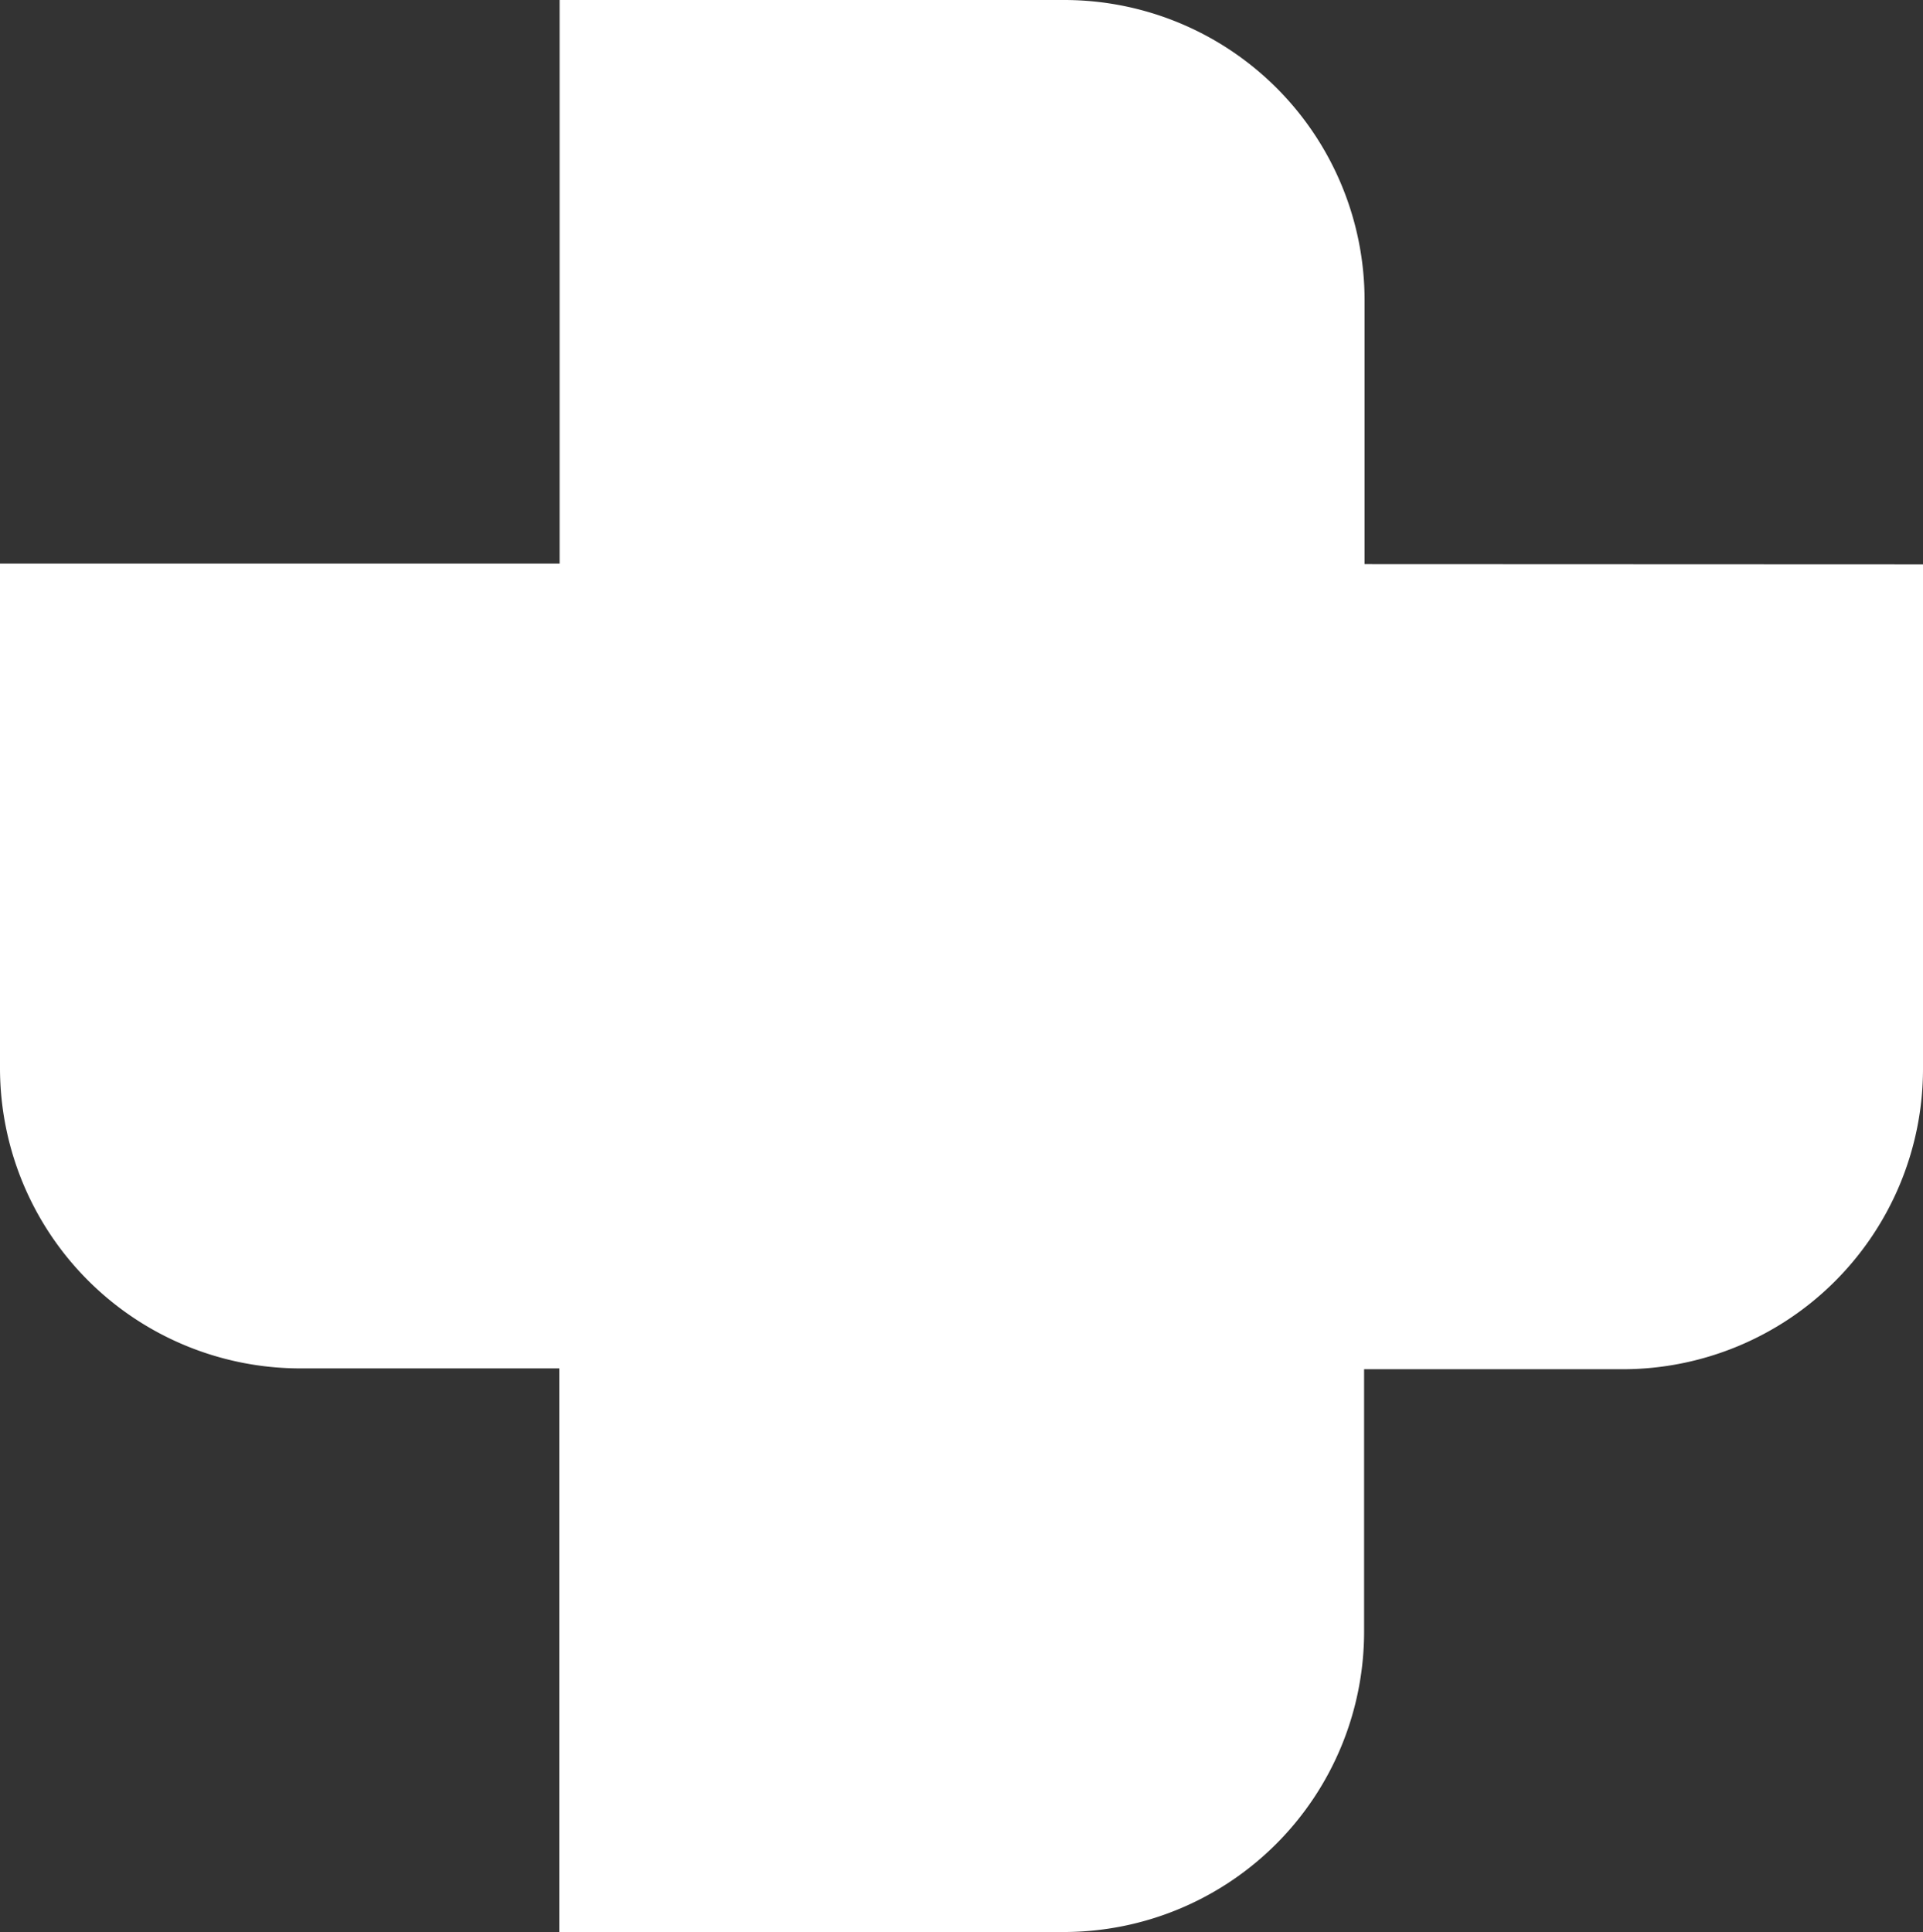
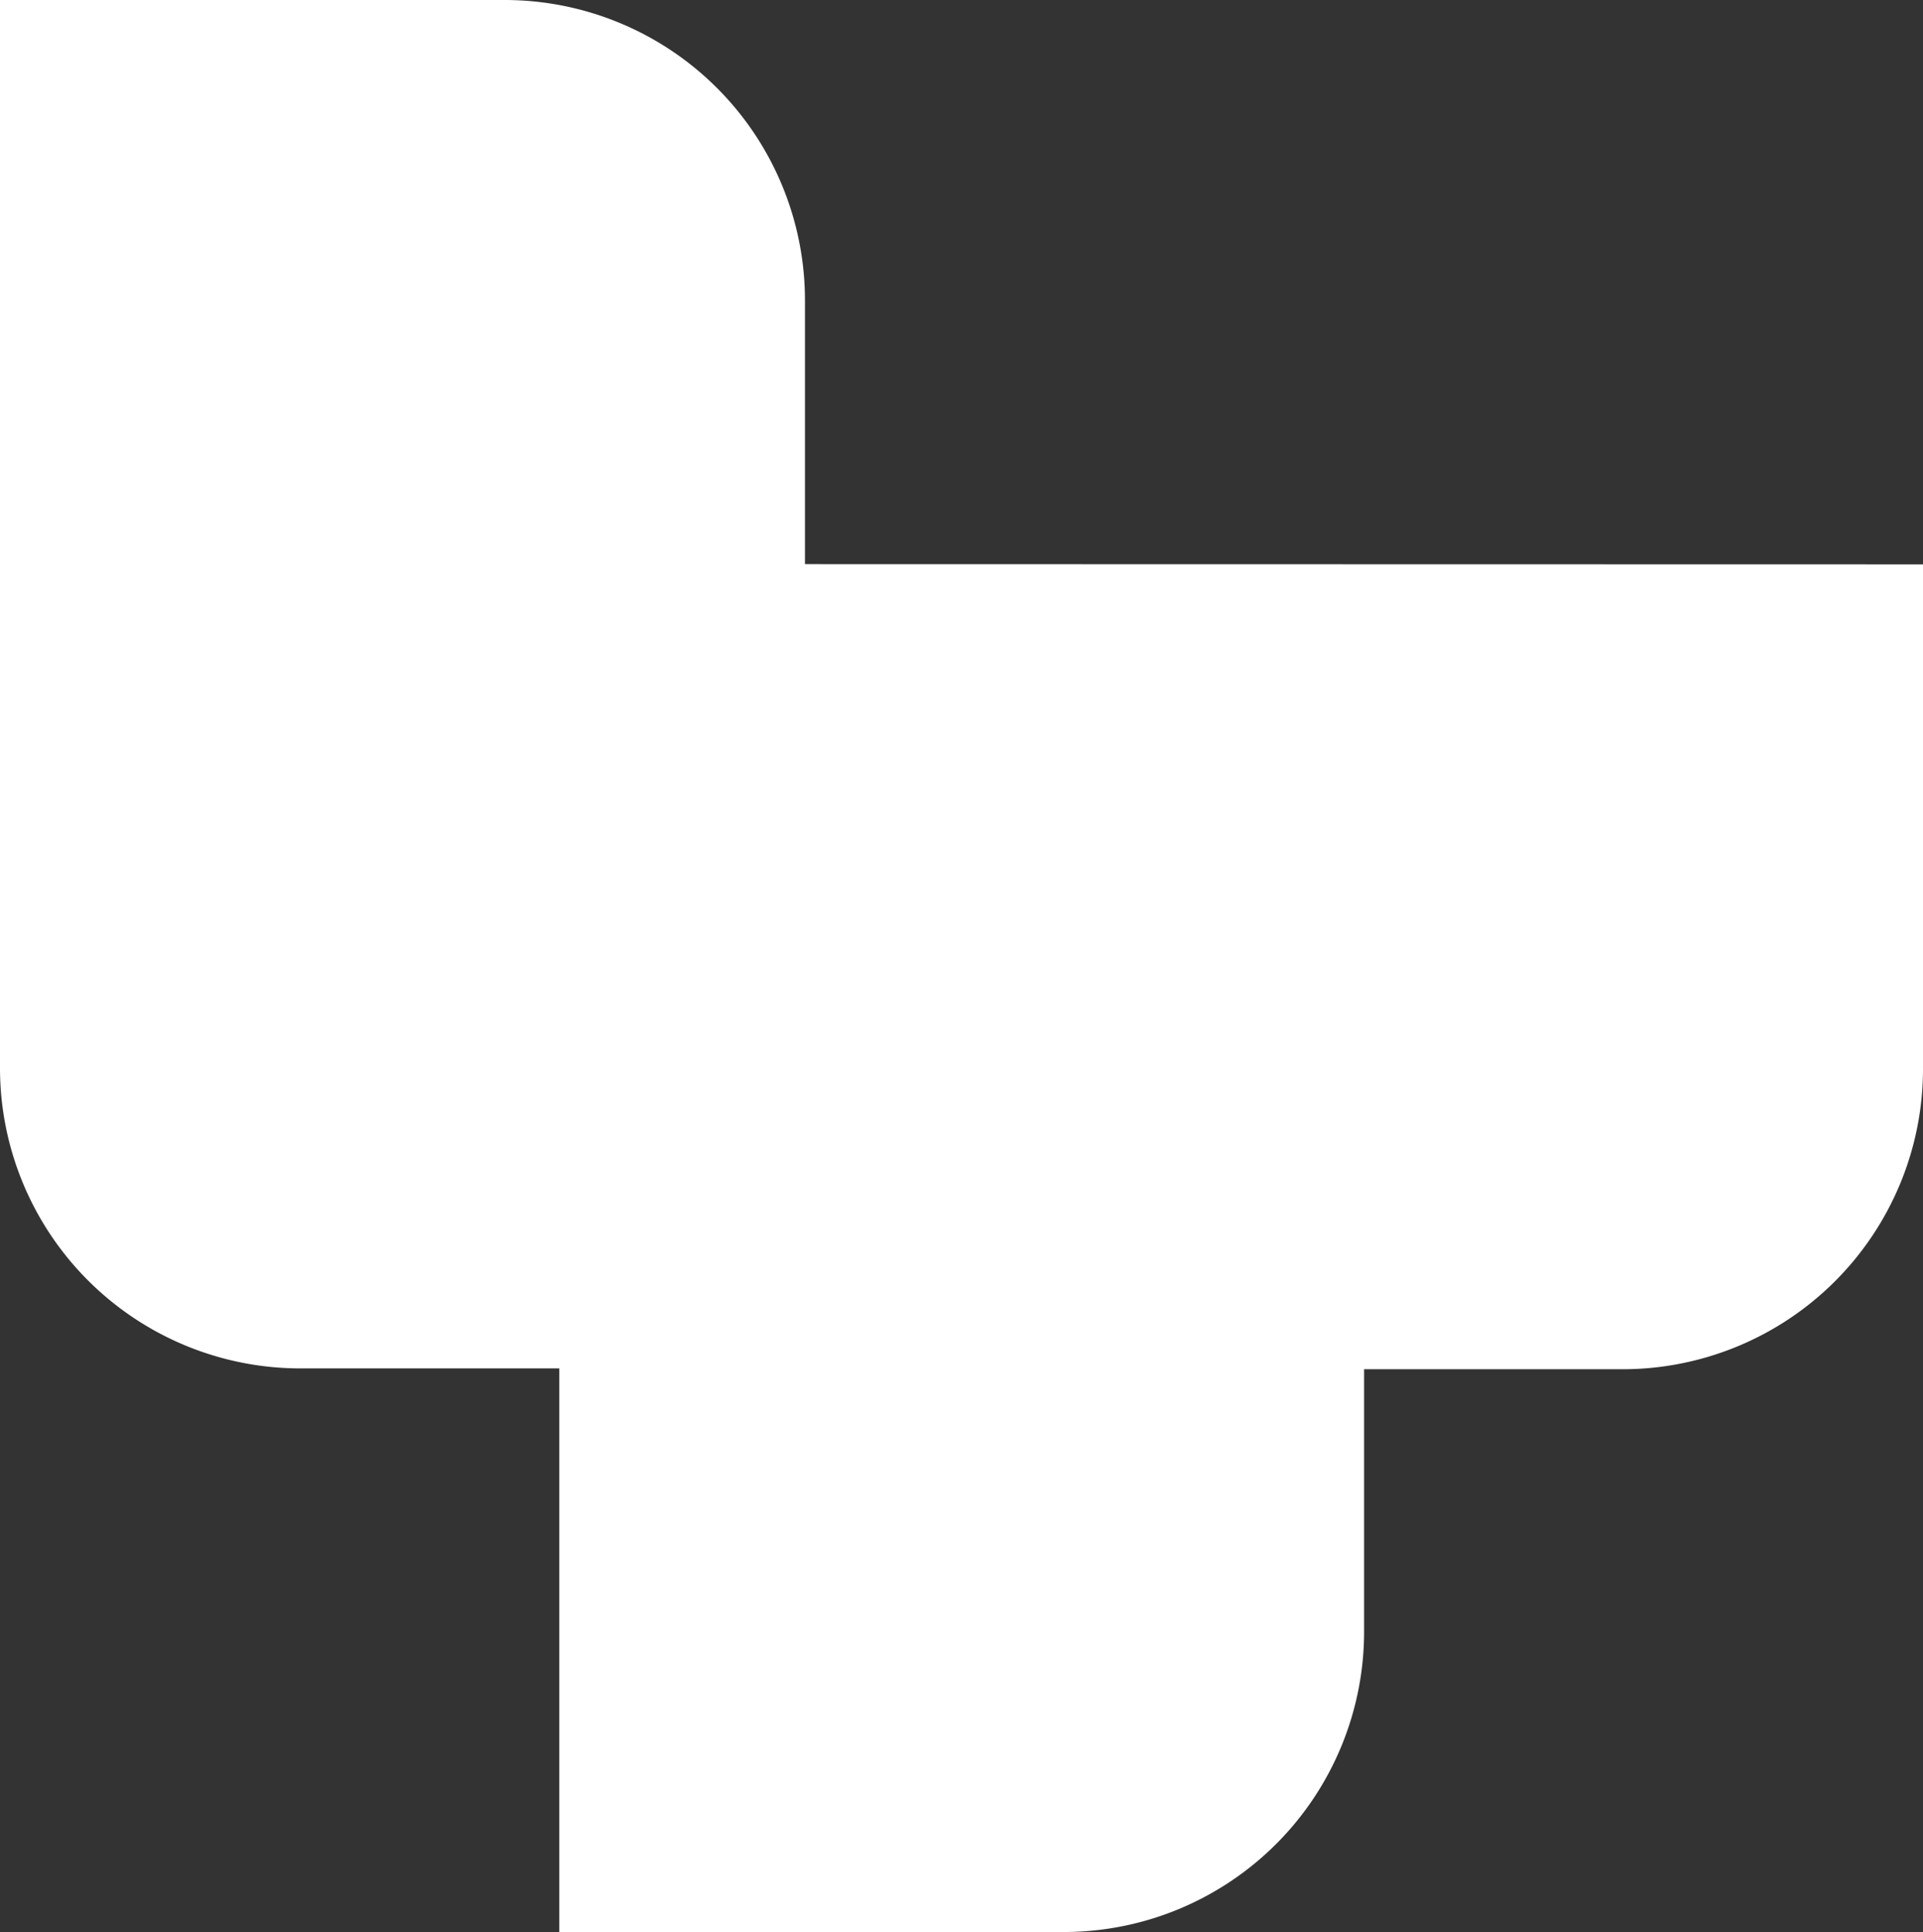
<svg xmlns="http://www.w3.org/2000/svg" width="43.896" height="44.107" viewBox="0 0 43.896 44.107">
  <rect x="0" y="0" width="43.896" height="44.107" fill="#333333" stroke="none" />
-   <path id="LOGO_Symbol" d="M555.156,423.544v11.529a6.858,6.858,0,0,1-6.858,6.846h-5.9v5.99a6.858,6.858,0,0,1-6.844,6.858H524.027V441.9h-5.909a6.858,6.858,0,0,1-6.858-6.846V423.527h12.774V410.66h11.531a6.858,6.858,0,0,1,6.844,6.858v6.021Z" transform="translate(-511.26 -410.66)" fill="#fff" />
+   <path id="LOGO_Symbol" d="M555.156,423.544v11.529a6.858,6.858,0,0,1-6.858,6.846h-5.9v5.99a6.858,6.858,0,0,1-6.844,6.858H524.027V441.9h-5.909a6.858,6.858,0,0,1-6.858-6.846V423.527V410.66h11.531a6.858,6.858,0,0,1,6.844,6.858v6.021Z" transform="translate(-511.26 -410.66)" fill="#fff" />
</svg>